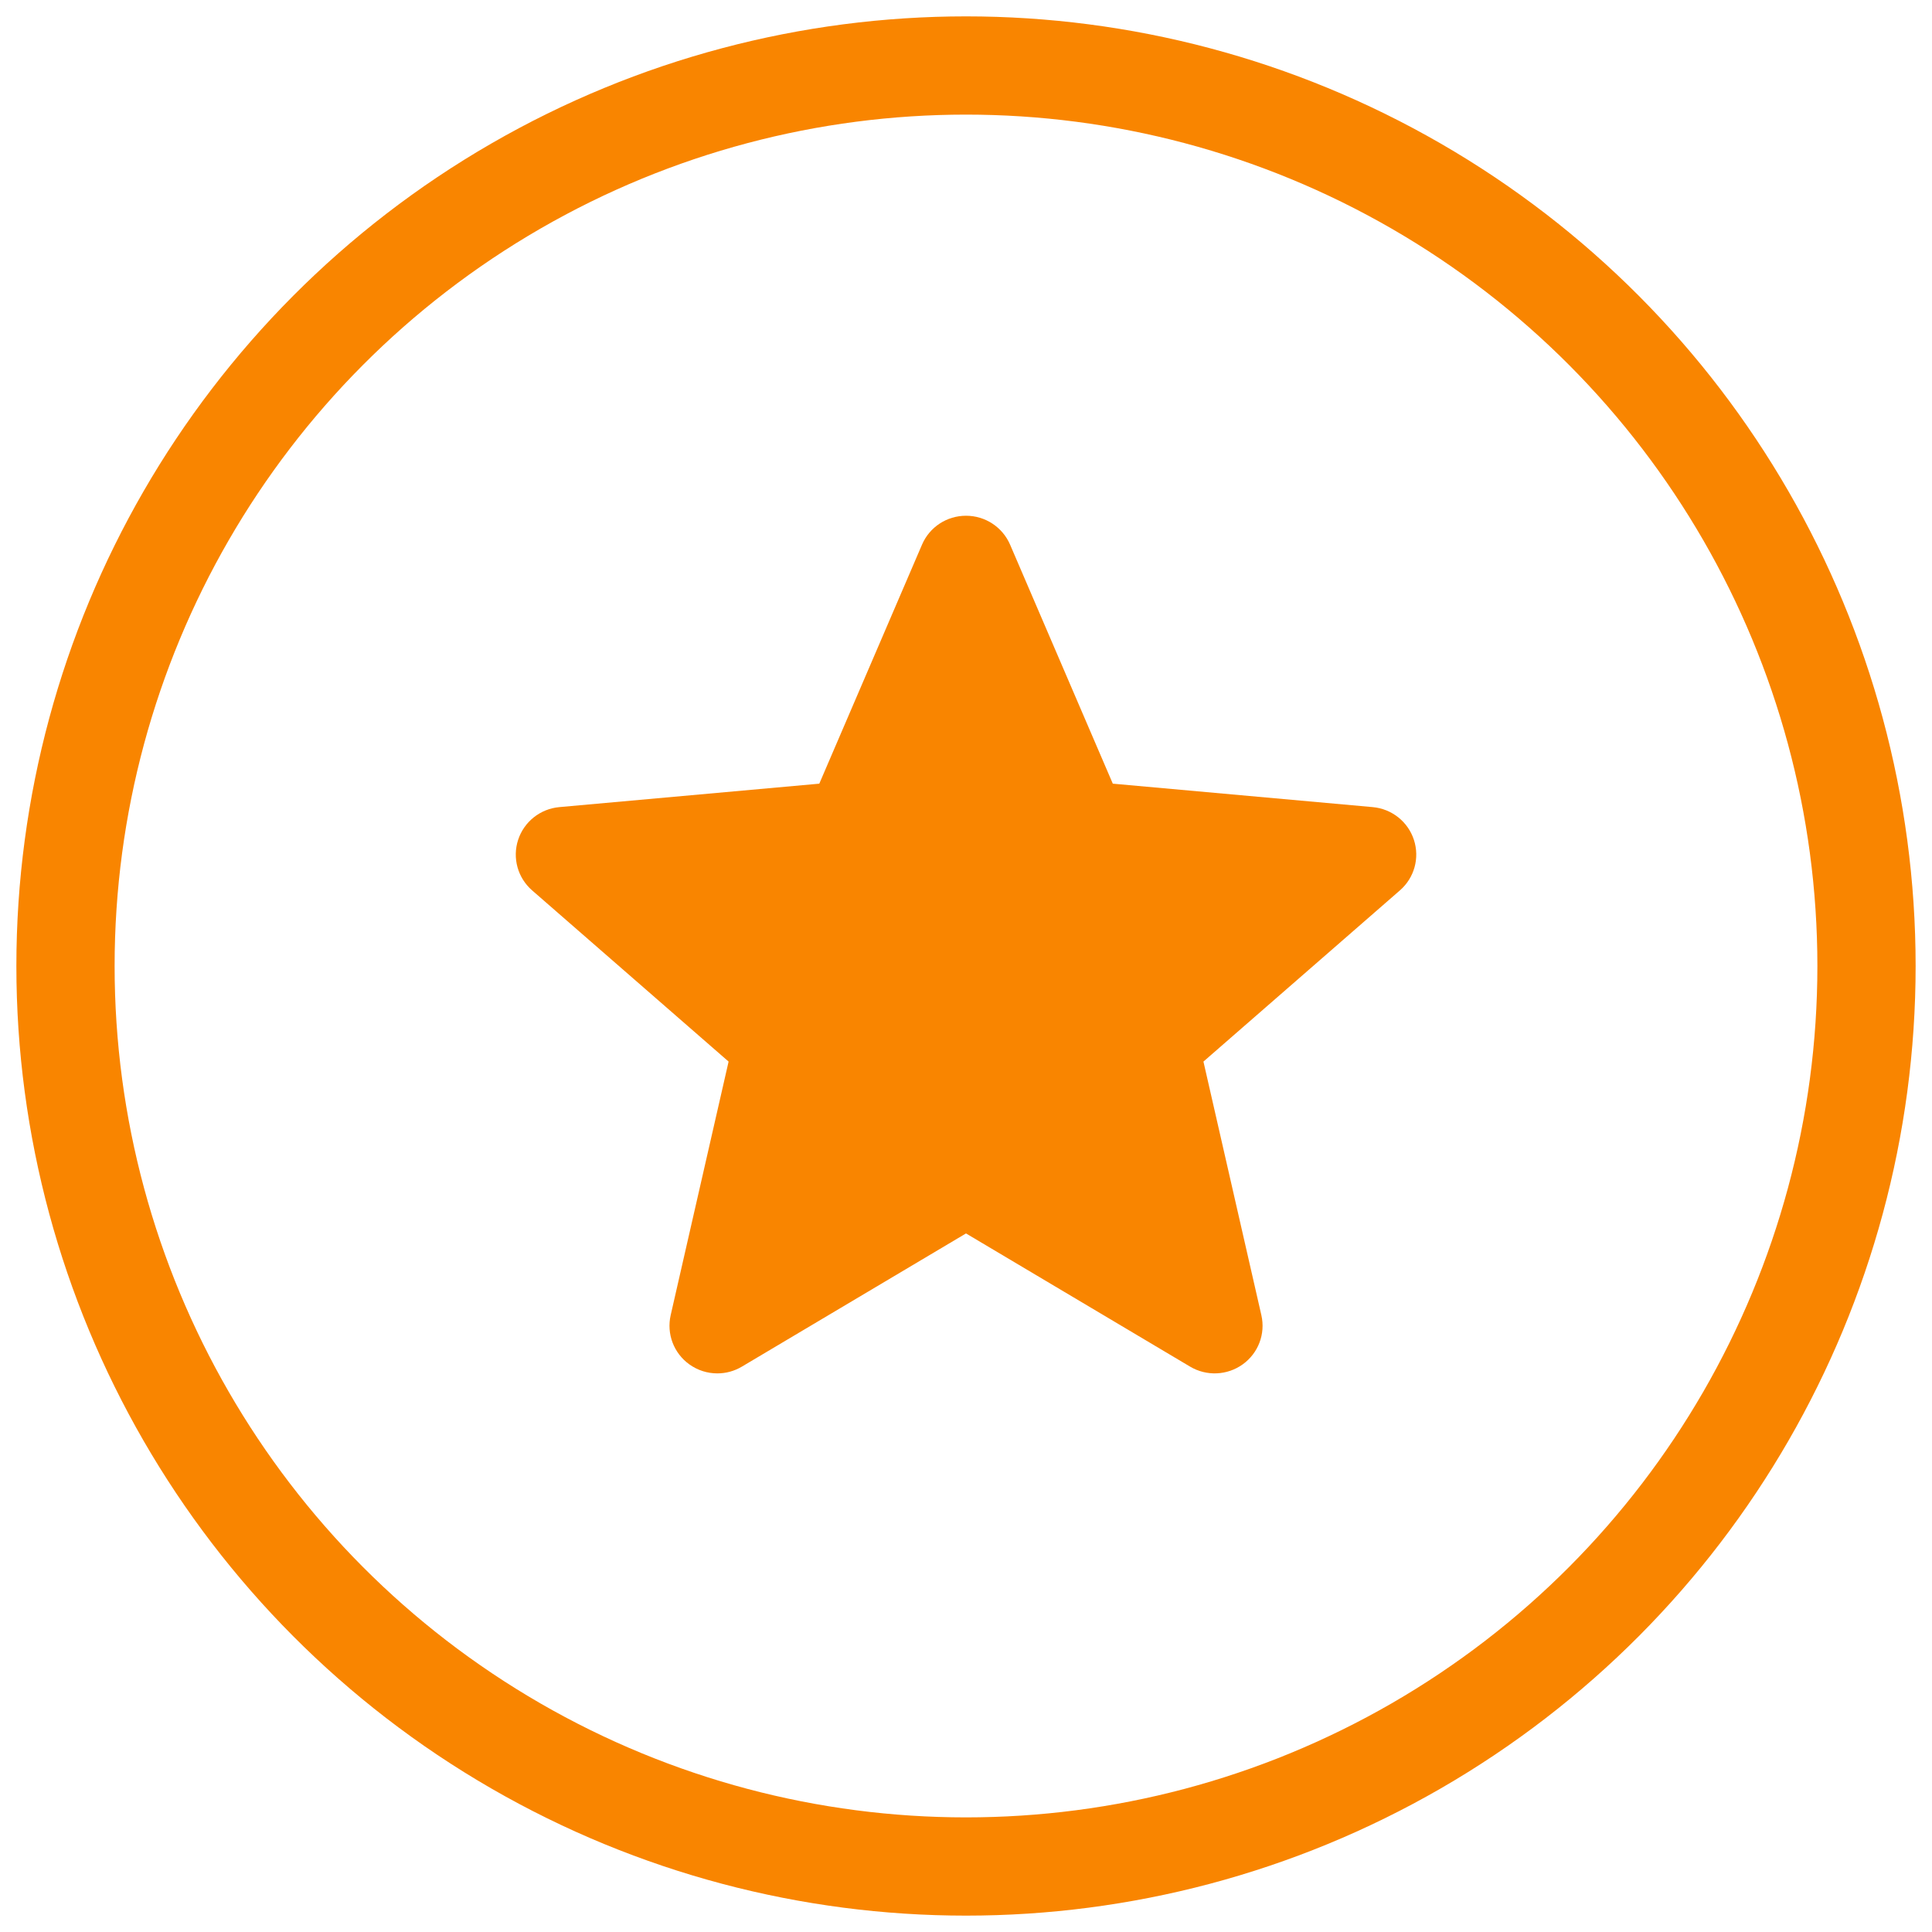
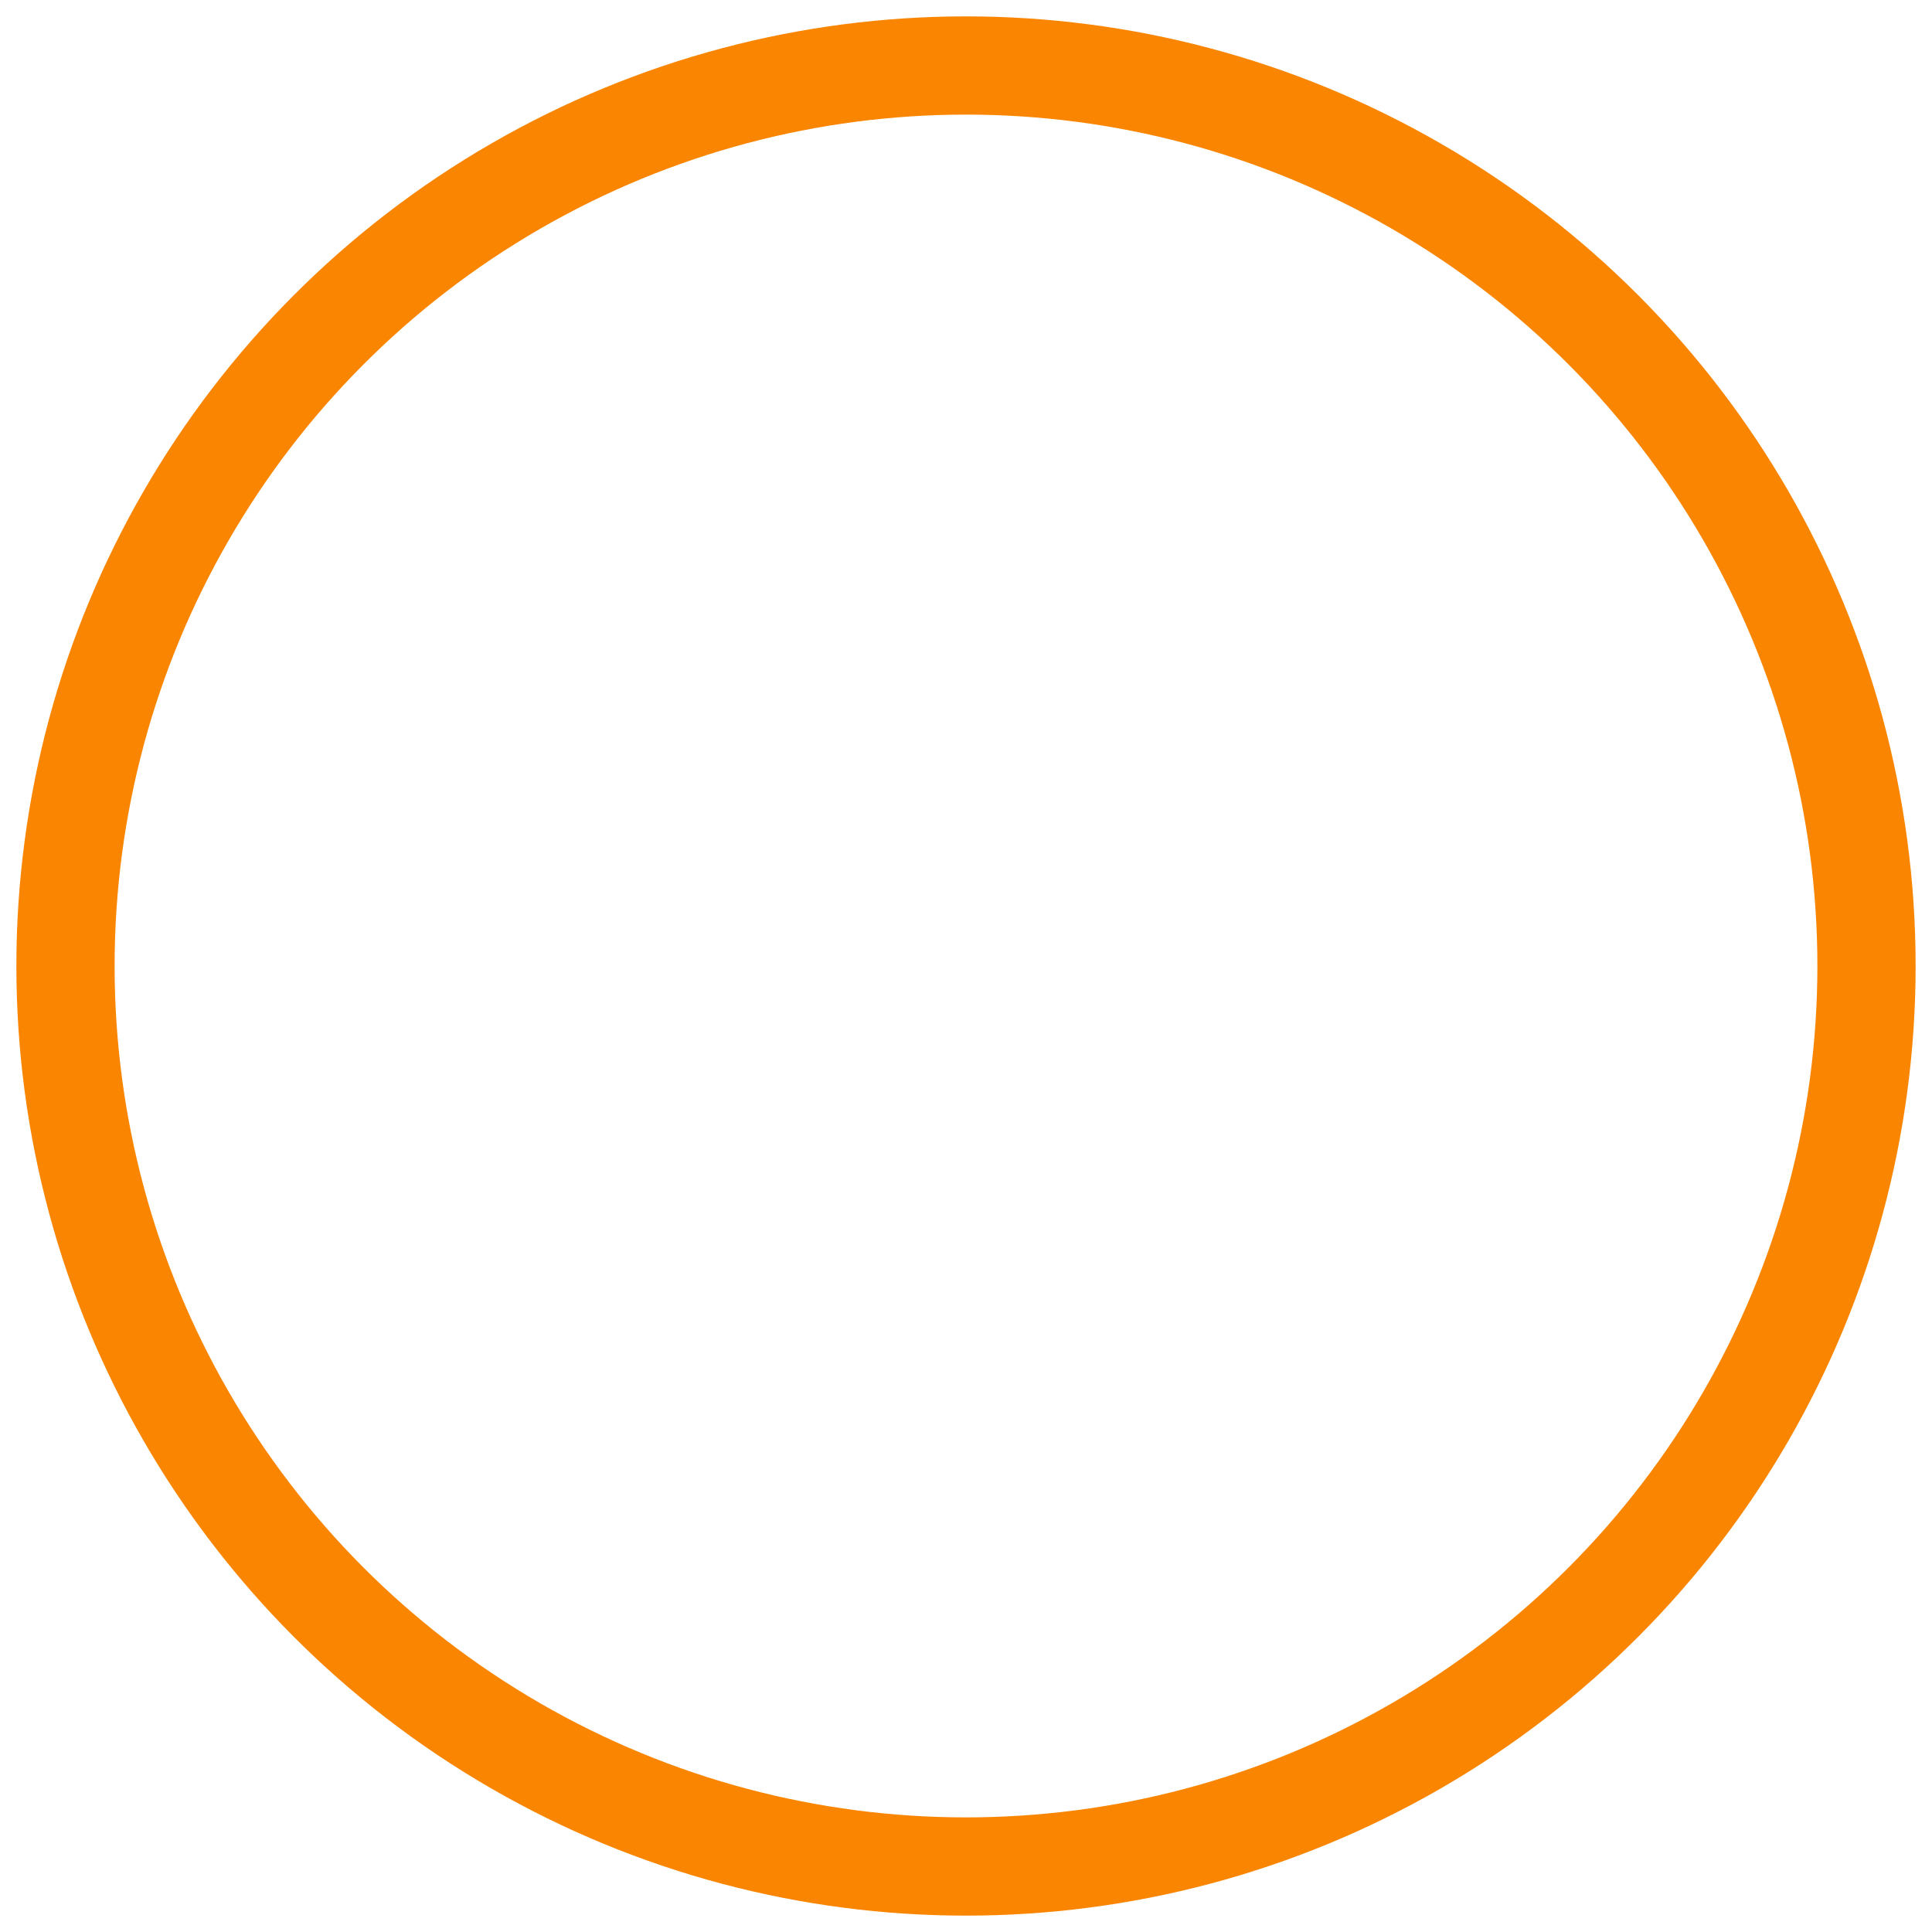
<svg xmlns="http://www.w3.org/2000/svg" version="1.1" viewBox="0 0 59 59">
  <g fill="none" fill-rule="evenodd">
    <g transform="translate(2 2)">
      <circle cx="27.5" cy="27.5" r="27.5" stroke="#F98500" stroke-width="3" />
      <g transform="translate(13.75 13.75)" fill="#F98500" fill-rule="nonzero">
-         <path d="m27.428 9.896c-0.181-0.553-0.675-0.945-1.257-0.998l-7.938-0.716-3.137-7.3c-0.232-0.536-0.759-0.882-1.345-0.882-0.587 0-1.114 0.346-1.344 0.882l-3.137 7.3-7.94 0.716c-0.582 0.053-1.075 0.445-1.257 0.998-0.181 0.553-0.014 1.16 0.426 1.544l6.001 5.229-1.769 7.745c-0.129 0.569 0.093 1.158 0.568 1.5 0.256 0.185 0.556 0.277 0.857 0.277 0.259 0 0.518-0.068 0.749-0.206l6.845-4.068 6.844 4.068c0.502 0.298 1.133 0.271 1.608-0.071 0.475-0.342 0.698-0.93 0.568-1.5l-1.769-7.745 6.001-5.229c0.44-0.384 0.607-0.989 0.426-1.544z" />
-       </g>
+         </g>
    </g>
  </g>
</svg>